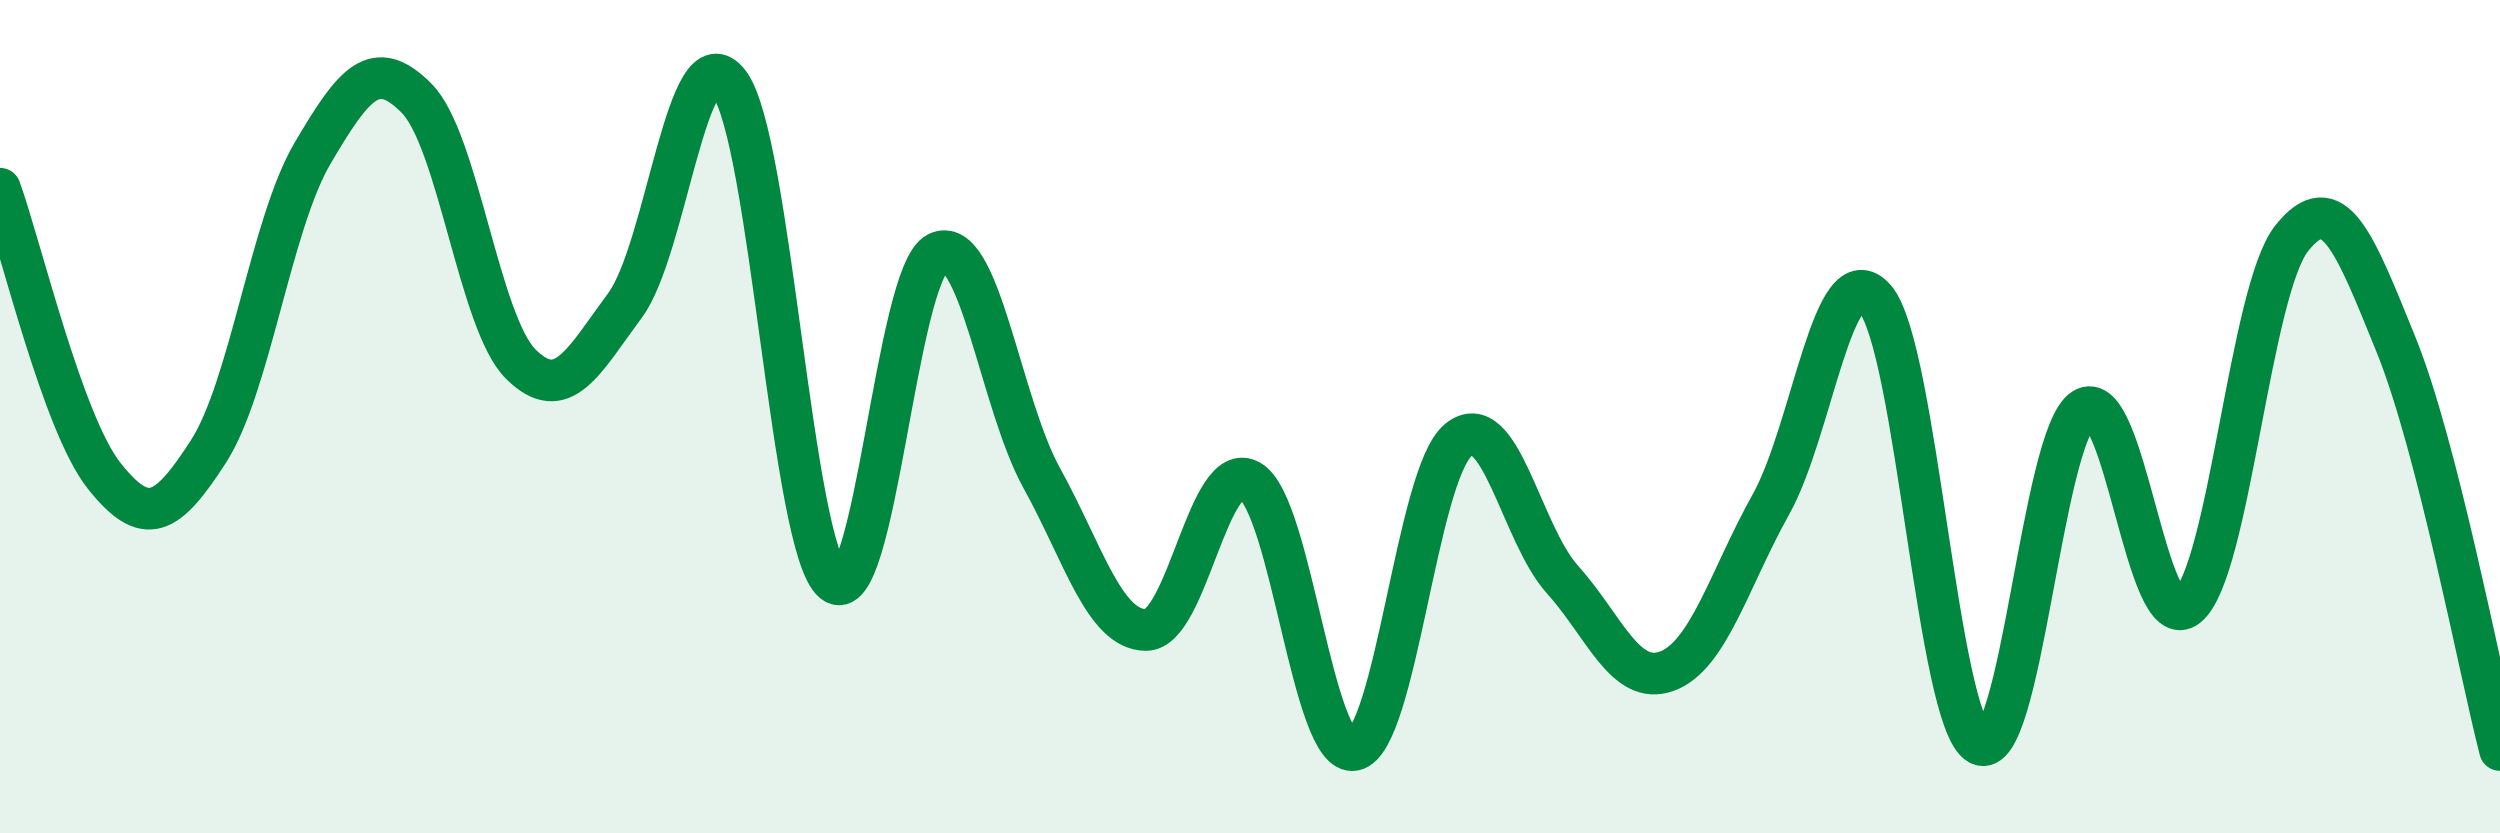
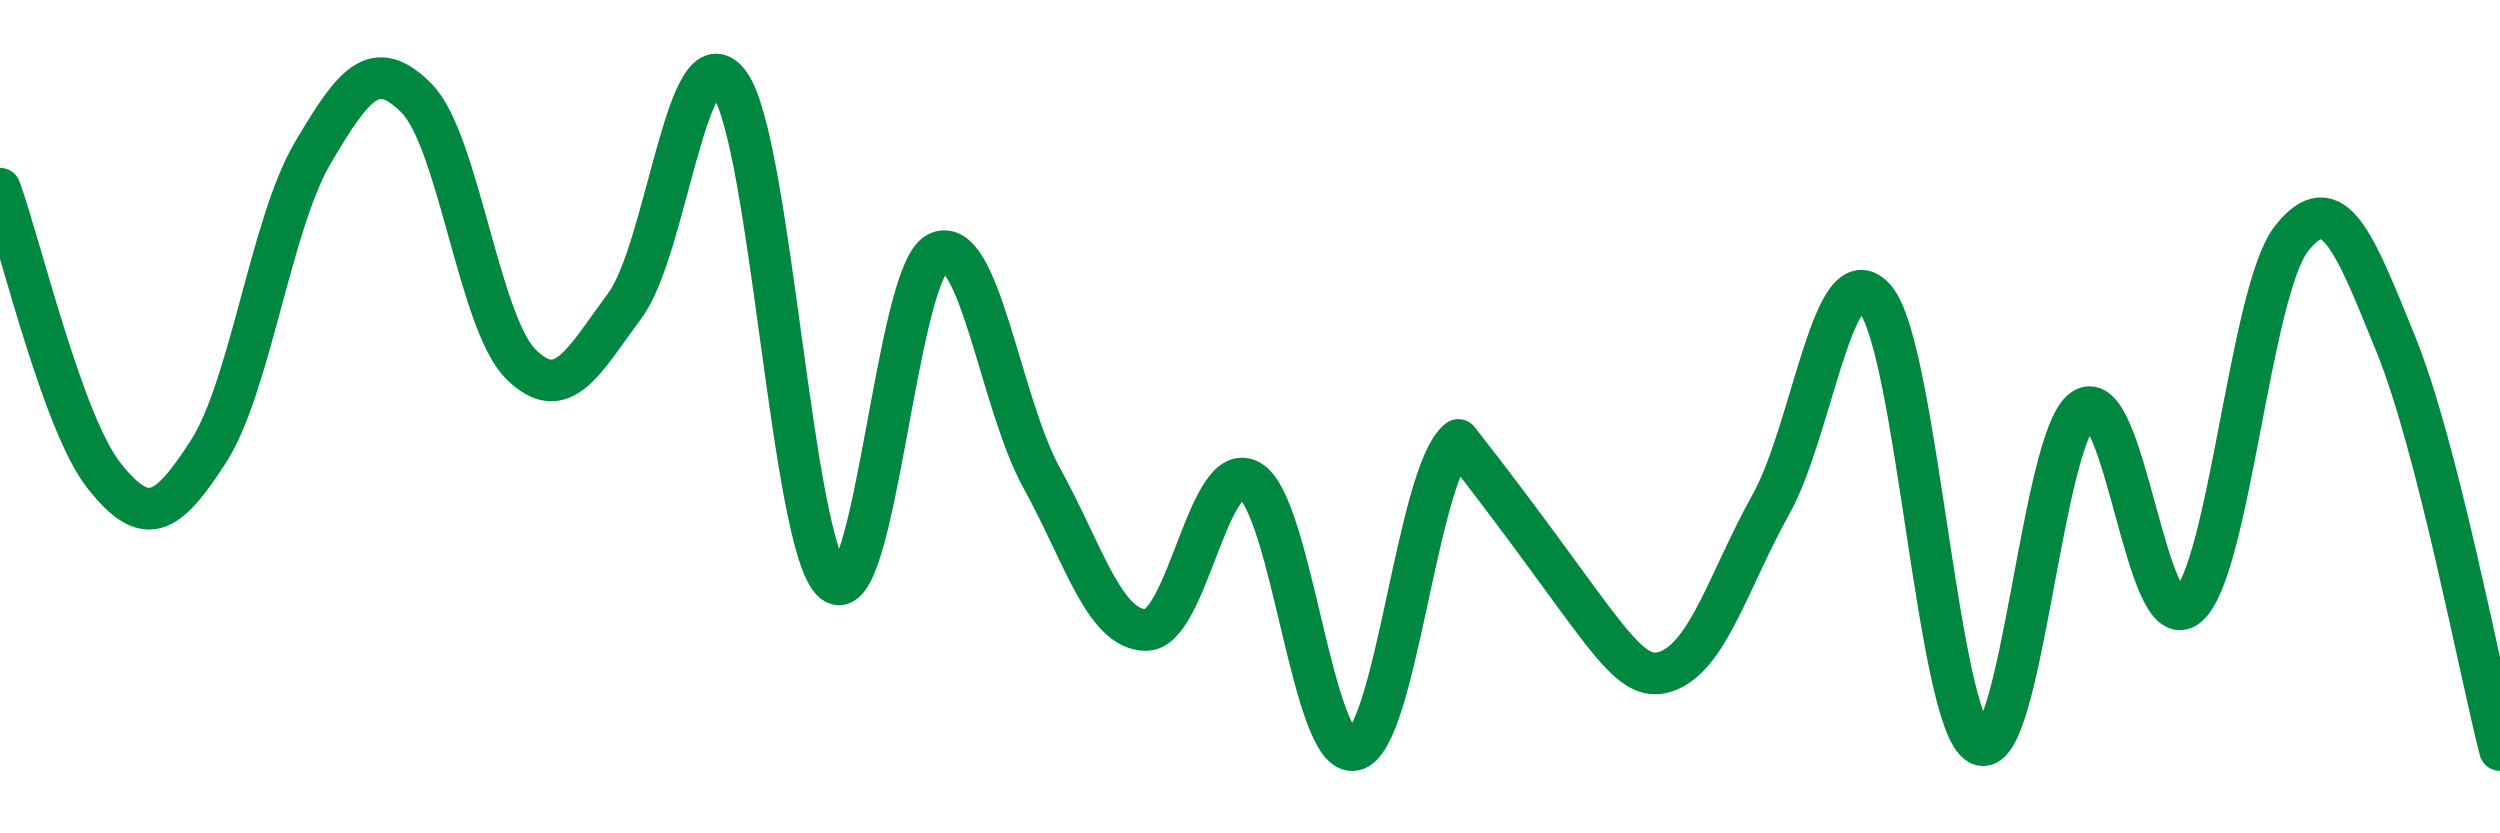
<svg xmlns="http://www.w3.org/2000/svg" width="60" height="20" viewBox="0 0 60 20">
-   <path d="M 0,4.53 C 0.5,5.91 1.5,10.16 2.5,11.42 C 3.5,12.68 4,12.39 5,10.84 C 6,9.29 6.5,5.38 7.5,3.68 C 8.5,1.98 9,1.35 10,2.36 C 11,3.37 11.5,7.75 12.5,8.74 C 13.5,9.73 14,8.68 15,7.33 C 16,5.98 16.5,0.67 17.5,2 C 18.5,3.33 19,13.16 20,13.97 C 21,14.78 21.5,6.57 22.5,6.07 C 23.5,5.57 24,9.66 25,11.47 C 26,13.28 26.5,15.11 27.5,15.12 C 28.5,15.13 29,10.96 30,11.54 C 31,12.12 31.5,18.2 32.5,18 C 33.5,17.8 34,11.38 35,10.56 C 36,9.74 36.5,12.8 37.5,13.91 C 38.5,15.02 39,16.47 40,16.11 C 41,15.75 41.5,13.9 42.5,12.11 C 43.5,10.32 44,6.02 45,7.17 C 46,8.32 46.5,17.33 47.5,17.86 C 48.5,18.39 49,10.48 50,9.82 C 51,9.16 51.5,15.37 52.5,14.55 C 53.5,13.73 54,6.98 55,5.72 C 56,4.46 56.5,5.8 57.5,8.26 C 58.5,10.72 59.5,16.05 60,18L60 20L0 20Z" fill="#008740" opacity="0.1" stroke-linecap="round" stroke-linejoin="round" />
-   <path d="M 0,4.53 C 0.5,5.91 1.5,10.16 2.5,11.42 C 3.5,12.68 4,12.39 5,10.84 C 6,9.29 6.5,5.38 7.5,3.68 C 8.5,1.98 9,1.35 10,2.36 C 11,3.37 11.5,7.75 12.5,8.74 C 13.5,9.73 14,8.68 15,7.33 C 16,5.98 16.5,0.67 17.5,2 C 18.5,3.33 19,13.16 20,13.97 C 21,14.78 21.5,6.57 22.5,6.07 C 23.5,5.57 24,9.66 25,11.47 C 26,13.28 26.5,15.11 27.5,15.12 C 28.5,15.13 29,10.96 30,11.54 C 31,12.12 31.5,18.2 32.5,18 C 33.5,17.8 34,11.38 35,10.56 C 36,9.74 36.5,12.8 37.5,13.91 C 38.5,15.02 39,16.47 40,16.11 C 41,15.75 41.5,13.9 42.5,12.11 C 43.5,10.32 44,6.02 45,7.17 C 46,8.32 46.5,17.33 47.5,17.86 C 48.5,18.39 49,10.48 50,9.82 C 51,9.16 51.5,15.37 52.5,14.55 C 53.5,13.73 54,6.98 55,5.72 C 56,4.46 56.5,5.8 57.5,8.26 C 58.5,10.72 59.5,16.05 60,18" stroke="#008740" stroke-width="1" fill="none" stroke-linecap="round" stroke-linejoin="round" />
+   <path d="M 0,4.53 C 0.5,5.91 1.5,10.16 2.5,11.42 C 3.5,12.68 4,12.39 5,10.84 C 6,9.29 6.5,5.38 7.5,3.68 C 8.5,1.98 9,1.35 10,2.36 C 11,3.37 11.5,7.75 12.5,8.74 C 13.5,9.73 14,8.68 15,7.33 C 16,5.98 16.5,0.67 17.5,2 C 18.5,3.33 19,13.16 20,13.97 C 21,14.78 21.5,6.57 22.5,6.07 C 23.5,5.57 24,9.66 25,11.47 C 26,13.28 26.5,15.11 27.5,15.12 C 28.5,15.13 29,10.96 30,11.54 C 31,12.12 31.5,18.2 32.5,18 C 33.5,17.8 34,11.38 35,10.56 C 38.5,15.02 39,16.47 40,16.11 C 41,15.75 41.5,13.9 42.5,12.11 C 43.5,10.32 44,6.02 45,7.17 C 46,8.32 46.5,17.33 47.5,17.86 C 48.5,18.39 49,10.48 50,9.82 C 51,9.16 51.5,15.37 52.5,14.55 C 53.5,13.73 54,6.98 55,5.72 C 56,4.46 56.5,5.8 57.5,8.26 C 58.5,10.72 59.5,16.05 60,18" stroke="#008740" stroke-width="1" fill="none" stroke-linecap="round" stroke-linejoin="round" />
</svg>